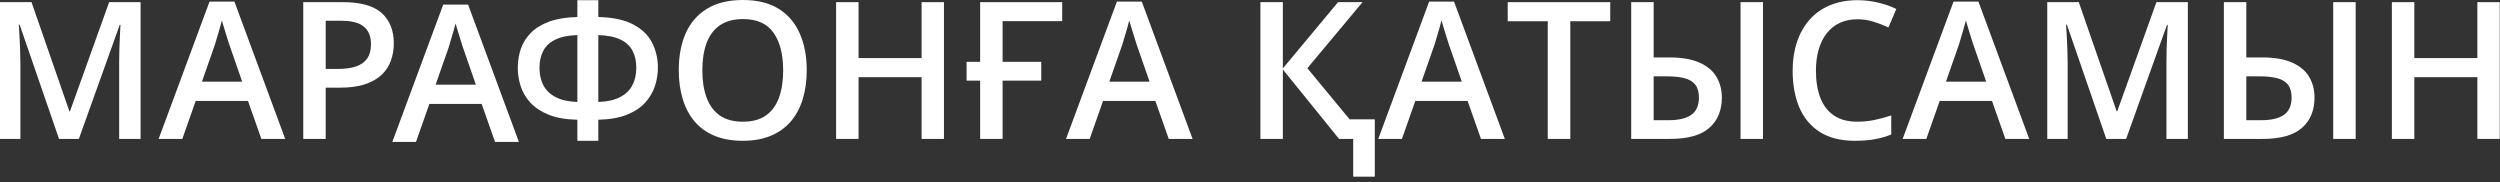
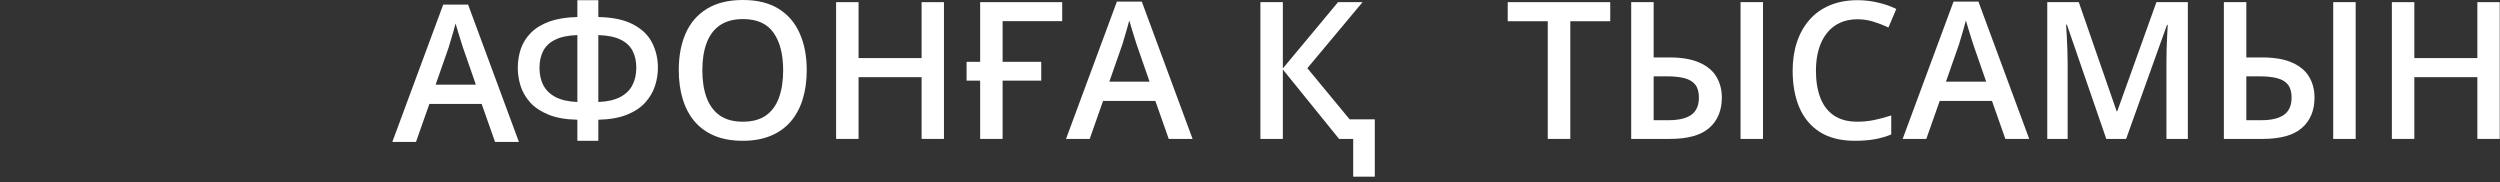
<svg xmlns="http://www.w3.org/2000/svg" width="261" height="19" viewBox="0 0 261 19" fill="none">
  <rect x="0" y="0" width="261" height="19" fill="#333333" stroke="none" />
-   <path d="M6.162 14.502L2.051 2.578H1.963C1.982 2.845 2.005 3.21 2.031 3.672C2.057 4.134 2.08 4.629 2.1 5.156C2.119 5.684 2.129 6.188 2.129 6.67V14.502H0V0.225H3.291L7.246 11.621H7.305L11.396 0.225H14.678V14.502H12.441V6.553C12.441 6.117 12.448 5.645 12.461 5.137C12.48 4.629 12.5 4.147 12.52 3.691C12.546 3.236 12.565 2.871 12.578 2.598H12.5L8.232 14.502H6.162Z" fill="white" />
-   <path d="M27.285 14.502L25.889 10.537H20.43L19.033 14.502H16.562L21.875 0.166H24.473L29.775 14.502H27.285ZM25.283 8.525L23.926 4.619C23.874 4.45 23.799 4.212 23.701 3.906C23.604 3.594 23.506 3.278 23.408 2.959C23.311 2.633 23.229 2.36 23.164 2.139C23.099 2.406 23.018 2.705 22.92 3.037C22.829 3.363 22.738 3.669 22.646 3.955C22.562 4.242 22.497 4.463 22.451 4.619L21.084 8.525H25.283Z" fill="white" />
-   <path d="M35.81 0.225C37.653 0.225 38.997 0.602 39.844 1.357C40.69 2.113 41.113 3.171 41.113 4.531C41.113 5.15 41.016 5.739 40.82 6.299C40.632 6.852 40.319 7.344 39.883 7.773C39.447 8.197 38.87 8.532 38.154 8.779C37.445 9.027 36.569 9.15 35.527 9.15H34.004V14.502H31.66V0.225H35.81ZM35.654 2.168H34.004V7.197H35.283C36.019 7.197 36.644 7.113 37.158 6.943C37.672 6.768 38.063 6.491 38.33 6.113C38.597 5.736 38.73 5.238 38.73 4.619C38.73 3.792 38.48 3.177 37.978 2.773C37.484 2.37 36.709 2.168 35.654 2.168Z" fill="white" />
  <path d="M62.465 0.02V1.777C63.995 1.81 65.212 2.07 66.117 2.559C67.029 3.04 67.683 3.675 68.08 4.463C68.484 5.251 68.686 6.126 68.686 7.09C68.686 7.728 68.581 8.363 68.373 8.994C68.165 9.626 67.823 10.202 67.348 10.723C66.872 11.243 66.234 11.663 65.434 11.982C64.633 12.301 63.643 12.474 62.465 12.5V14.697H60.277V12.5C59.073 12.474 58.07 12.298 57.27 11.973C56.469 11.647 55.831 11.224 55.355 10.703C54.887 10.176 54.551 9.6 54.35 8.975C54.154 8.343 54.057 7.718 54.057 7.1C54.057 6.39 54.164 5.719 54.379 5.088C54.6 4.456 54.955 3.896 55.443 3.408C55.932 2.92 56.573 2.533 57.367 2.246C58.161 1.96 59.132 1.803 60.277 1.777V0.02H62.465ZM60.277 3.662C59.307 3.695 58.533 3.857 57.953 4.15C57.374 4.437 56.957 4.831 56.703 5.332C56.449 5.833 56.322 6.416 56.322 7.08C56.322 7.79 56.462 8.405 56.742 8.926C57.022 9.447 57.455 9.857 58.041 10.156C58.627 10.449 59.372 10.612 60.277 10.645V3.662ZM62.465 3.662V10.645C63.389 10.612 64.141 10.446 64.721 10.146C65.307 9.847 65.736 9.437 66.01 8.916C66.29 8.389 66.43 7.773 66.43 7.07C66.43 6.4 66.303 5.817 66.049 5.322C65.795 4.821 65.378 4.427 64.799 4.141C64.219 3.854 63.441 3.695 62.465 3.662Z" fill="white" />
  <path d="M84.223 7.344C84.223 8.444 84.083 9.447 83.803 10.352C83.529 11.25 83.116 12.025 82.562 12.676C82.009 13.32 81.316 13.818 80.482 14.17C79.649 14.521 78.672 14.697 77.553 14.697C76.413 14.697 75.424 14.521 74.584 14.17C73.751 13.818 73.057 13.317 72.504 12.666C71.957 12.015 71.547 11.237 71.273 10.332C71 9.427 70.863 8.424 70.863 7.324C70.863 5.853 71.104 4.57 71.586 3.477C72.074 2.376 72.813 1.523 73.803 0.918C74.799 0.306 76.055 0 77.572 0C79.057 0 80.29 0.303 81.273 0.908C82.257 1.514 82.992 2.367 83.481 3.467C83.975 4.561 84.223 5.853 84.223 7.344ZM73.324 7.344C73.324 8.444 73.474 9.398 73.773 10.205C74.073 11.006 74.532 11.624 75.15 12.06C75.775 12.49 76.576 12.705 77.553 12.705C78.536 12.705 79.337 12.49 79.955 12.06C80.574 11.624 81.029 11.006 81.322 10.205C81.615 9.398 81.762 8.444 81.762 7.344C81.762 5.671 81.426 4.362 80.756 3.418C80.092 2.467 79.031 1.992 77.572 1.992C76.596 1.992 75.792 2.207 75.16 2.637C74.535 3.066 74.073 3.682 73.773 4.482C73.474 5.277 73.324 6.23 73.324 7.344Z" fill="white" />
  <path d="M98.549 14.502H96.215V8.057H89.633V14.502H87.289V0.225H89.633V6.064H96.215V0.225H98.549V14.502Z" fill="white" />
  <path d="M110.893 0.225V2.207H104.672V6.455H108.705V8.418H104.672V14.502H102.328V8.418H100.912V6.455H102.328V0.225H110.893Z" fill="white" />
  <path d="M122.016 14.502L120.619 10.537H115.16L113.764 14.502H111.293L116.605 0.166H119.203L124.506 14.502H122.016ZM120.014 8.525L118.656 4.619C118.604 4.45 118.529 4.212 118.432 3.906C118.334 3.594 118.236 3.278 118.139 2.959C118.041 2.633 117.96 2.36 117.895 2.139C117.829 2.406 117.748 2.705 117.65 3.037C117.559 3.363 117.468 3.669 117.377 3.955C117.292 4.242 117.227 4.463 117.182 4.619L115.814 8.525H120.014Z" fill="white" />
  <path d="M142.25 0.225L136.488 7.119L140.902 12.461H143.529V18.447H141.273V14.502H139.799L133.93 7.256V14.502H131.586V0.225H133.93V7.139L139.691 0.225H142.25Z" fill="white" />
-   <path d="M154.613 14.502L153.217 10.537H147.758L146.361 14.502H143.891L149.203 0.166H151.801L157.104 14.502H154.613ZM152.611 8.525L151.254 4.619C151.202 4.45 151.127 4.212 151.029 3.906C150.932 3.594 150.834 3.278 150.736 2.959C150.639 2.633 150.557 2.36 150.492 2.139C150.427 2.406 150.346 2.705 150.248 3.037C150.157 3.363 150.066 3.669 149.975 3.955C149.89 4.242 149.825 4.463 149.779 4.619L148.412 8.525H152.611Z" fill="white" />
  <path d="M163.939 14.502H161.586V2.217H157.406V0.225H168.109V2.217H163.939V14.502Z" fill="white" />
  <path d="M170.297 14.502V0.225H172.641V5.996H174.271C175.58 5.996 176.635 6.178 177.436 6.543C178.243 6.901 178.832 7.396 179.203 8.027C179.574 8.659 179.76 9.378 179.76 10.185C179.76 11.527 179.324 12.581 178.451 13.35C177.585 14.118 176.215 14.502 174.34 14.502H170.297ZM172.641 12.549H174.213C175.248 12.549 176.033 12.363 176.566 11.992C177.1 11.615 177.367 11.012 177.367 10.185C177.367 9.606 177.24 9.157 176.986 8.838C176.739 8.519 176.365 8.294 175.863 8.164C175.368 8.034 174.753 7.969 174.018 7.969H172.641V12.549ZM181.713 14.502V0.225H184.057V14.502H181.713Z" fill="white" />
  <path d="M193.92 2.012C193.236 2.012 192.624 2.135 192.084 2.383C191.55 2.63 191.098 2.988 190.727 3.457C190.355 3.919 190.072 4.482 189.877 5.146C189.682 5.804 189.584 6.546 189.584 7.373C189.584 8.48 189.74 9.434 190.053 10.234C190.365 11.029 190.84 11.641 191.479 12.07C192.117 12.493 192.924 12.705 193.9 12.705C194.506 12.705 195.095 12.646 195.668 12.529C196.241 12.412 196.833 12.253 197.445 12.051V14.043C196.866 14.271 196.28 14.437 195.688 14.541C195.095 14.645 194.411 14.697 193.637 14.697C192.178 14.697 190.967 14.395 190.004 13.789C189.047 13.184 188.331 12.331 187.855 11.23C187.387 10.13 187.152 8.841 187.152 7.363C187.152 6.283 187.302 5.293 187.602 4.395C187.901 3.496 188.337 2.721 188.91 2.07C189.483 1.413 190.189 0.908 191.029 0.557C191.876 0.199 192.842 0.02 193.93 0.02C194.646 0.02 195.349 0.101 196.039 0.264C196.736 0.42 197.38 0.645 197.973 0.938L197.152 2.871C196.658 2.637 196.14 2.435 195.6 2.266C195.059 2.096 194.499 2.012 193.92 2.012Z" fill="white" />
  <path d="M209.359 14.502L207.963 10.537H202.504L201.107 14.502H198.637L203.949 0.166H206.547L211.85 14.502H209.359ZM207.357 8.525L206 4.619C205.948 4.45 205.873 4.212 205.775 3.906C205.678 3.594 205.58 3.278 205.482 2.959C205.385 2.633 205.303 2.36 205.238 2.139C205.173 2.406 205.092 2.705 204.994 3.037C204.903 3.363 204.812 3.669 204.721 3.955C204.636 4.242 204.571 4.463 204.525 4.619L203.158 8.525H207.357Z" fill="white" />
  <path d="M219.896 14.502L215.785 2.578H215.697C215.717 2.845 215.74 3.21 215.766 3.672C215.792 4.134 215.814 4.629 215.834 5.156C215.854 5.684 215.863 6.188 215.863 6.67V14.502H213.734V0.225H217.025L220.98 11.621H221.039L225.131 0.225H228.412V14.502H226.176V6.553C226.176 6.117 226.182 5.645 226.195 5.137C226.215 4.629 226.234 4.147 226.254 3.691C226.28 3.236 226.299 2.871 226.312 2.598H226.234L221.967 14.502H219.896Z" fill="white" />
  <path d="M232.172 14.502V0.225H234.516V5.996H236.146C237.455 5.996 238.51 6.178 239.311 6.543C240.118 6.901 240.707 7.396 241.078 8.027C241.449 8.659 241.635 9.378 241.635 10.185C241.635 11.527 241.199 12.581 240.326 13.35C239.46 14.118 238.09 14.502 236.215 14.502H232.172ZM234.516 12.549H236.088C237.123 12.549 237.908 12.363 238.441 11.992C238.975 11.615 239.242 11.012 239.242 10.185C239.242 9.606 239.115 9.157 238.861 8.838C238.614 8.519 238.24 8.294 237.738 8.164C237.243 8.034 236.628 7.969 235.893 7.969H234.516V12.549ZM243.588 14.502V0.225H245.932V14.502H243.588Z" fill="white" />
  <path d="M260.971 14.502H258.637V8.057H252.055V14.502H249.711V0.225H252.055V6.064H258.637V0.225H260.971V14.502Z" fill="white" />
  <path d="M51.682 14.815L50.285 10.85H44.826L43.43 14.815H40.959L46.272 0.479H48.869L54.172 14.815H51.682ZM49.68 8.838L48.322 4.932C48.27 4.762 48.195 4.525 48.098 4.219C48 3.906 47.902 3.59 47.805 3.271C47.707 2.946 47.626 2.673 47.56 2.451C47.495 2.718 47.414 3.018 47.316 3.35C47.225 3.675 47.134 3.981 47.043 4.268C46.958 4.554 46.893 4.775 46.848 4.932L45.48 8.838H49.68Z" fill="white" />
</svg>